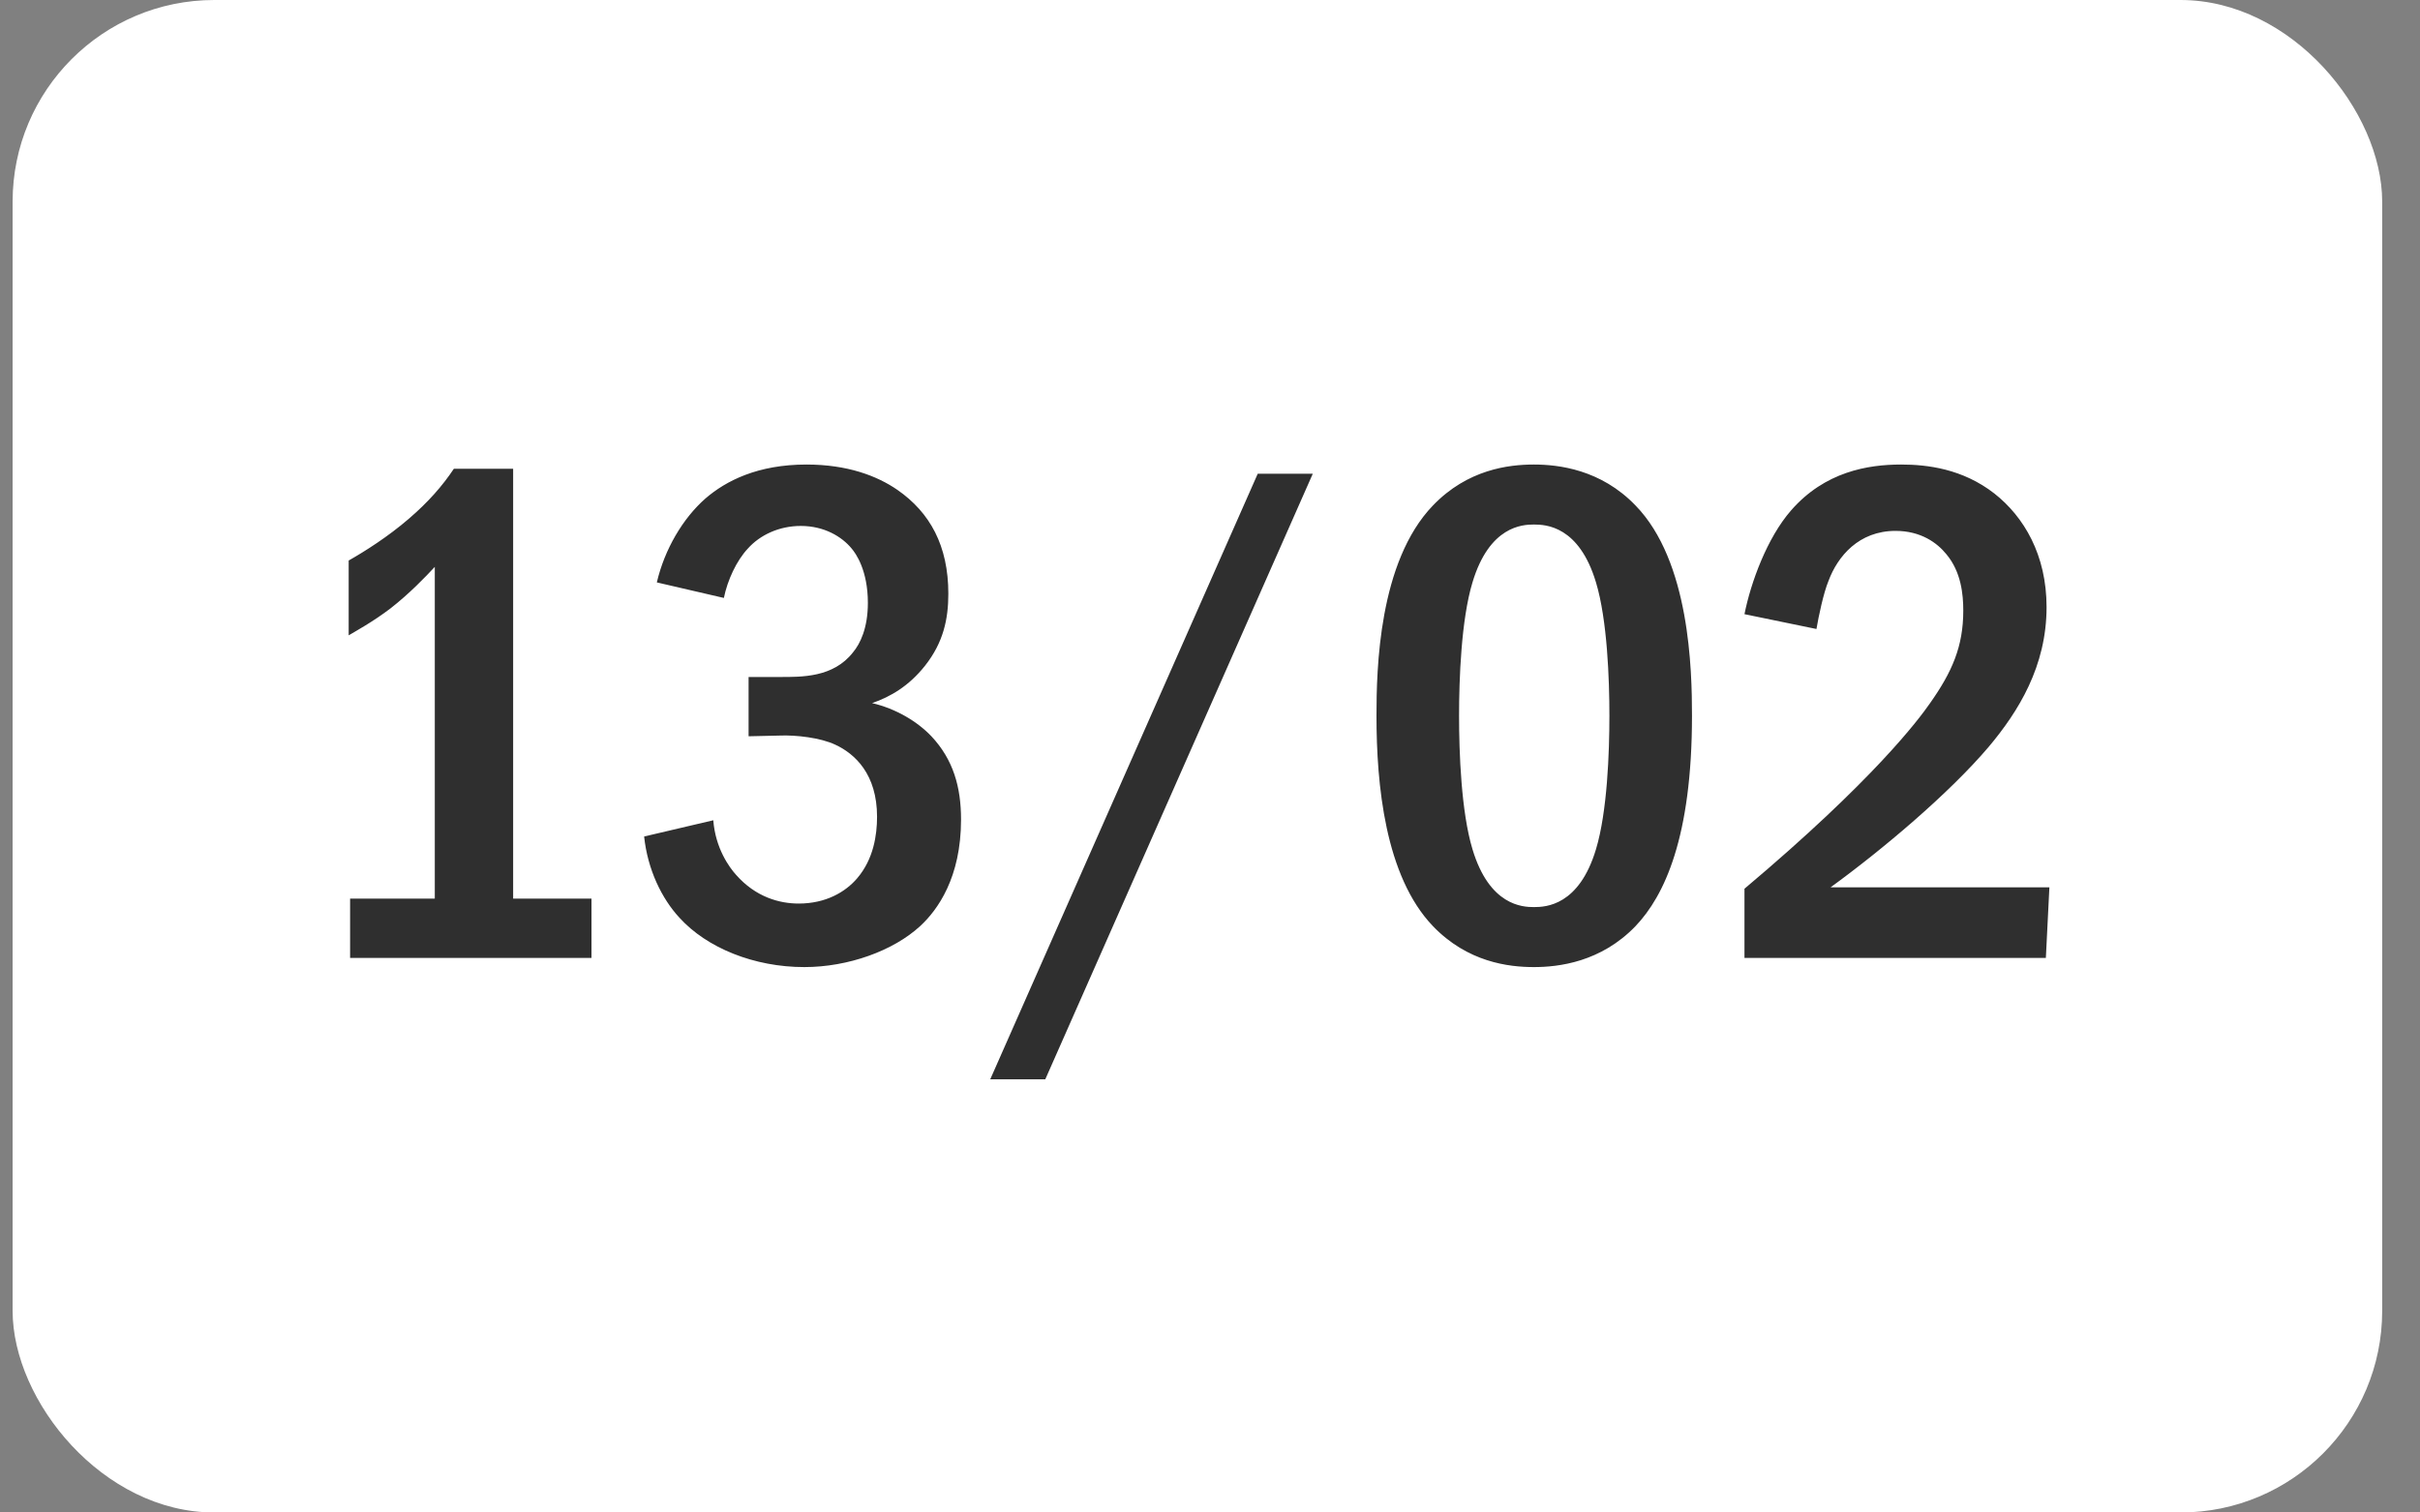
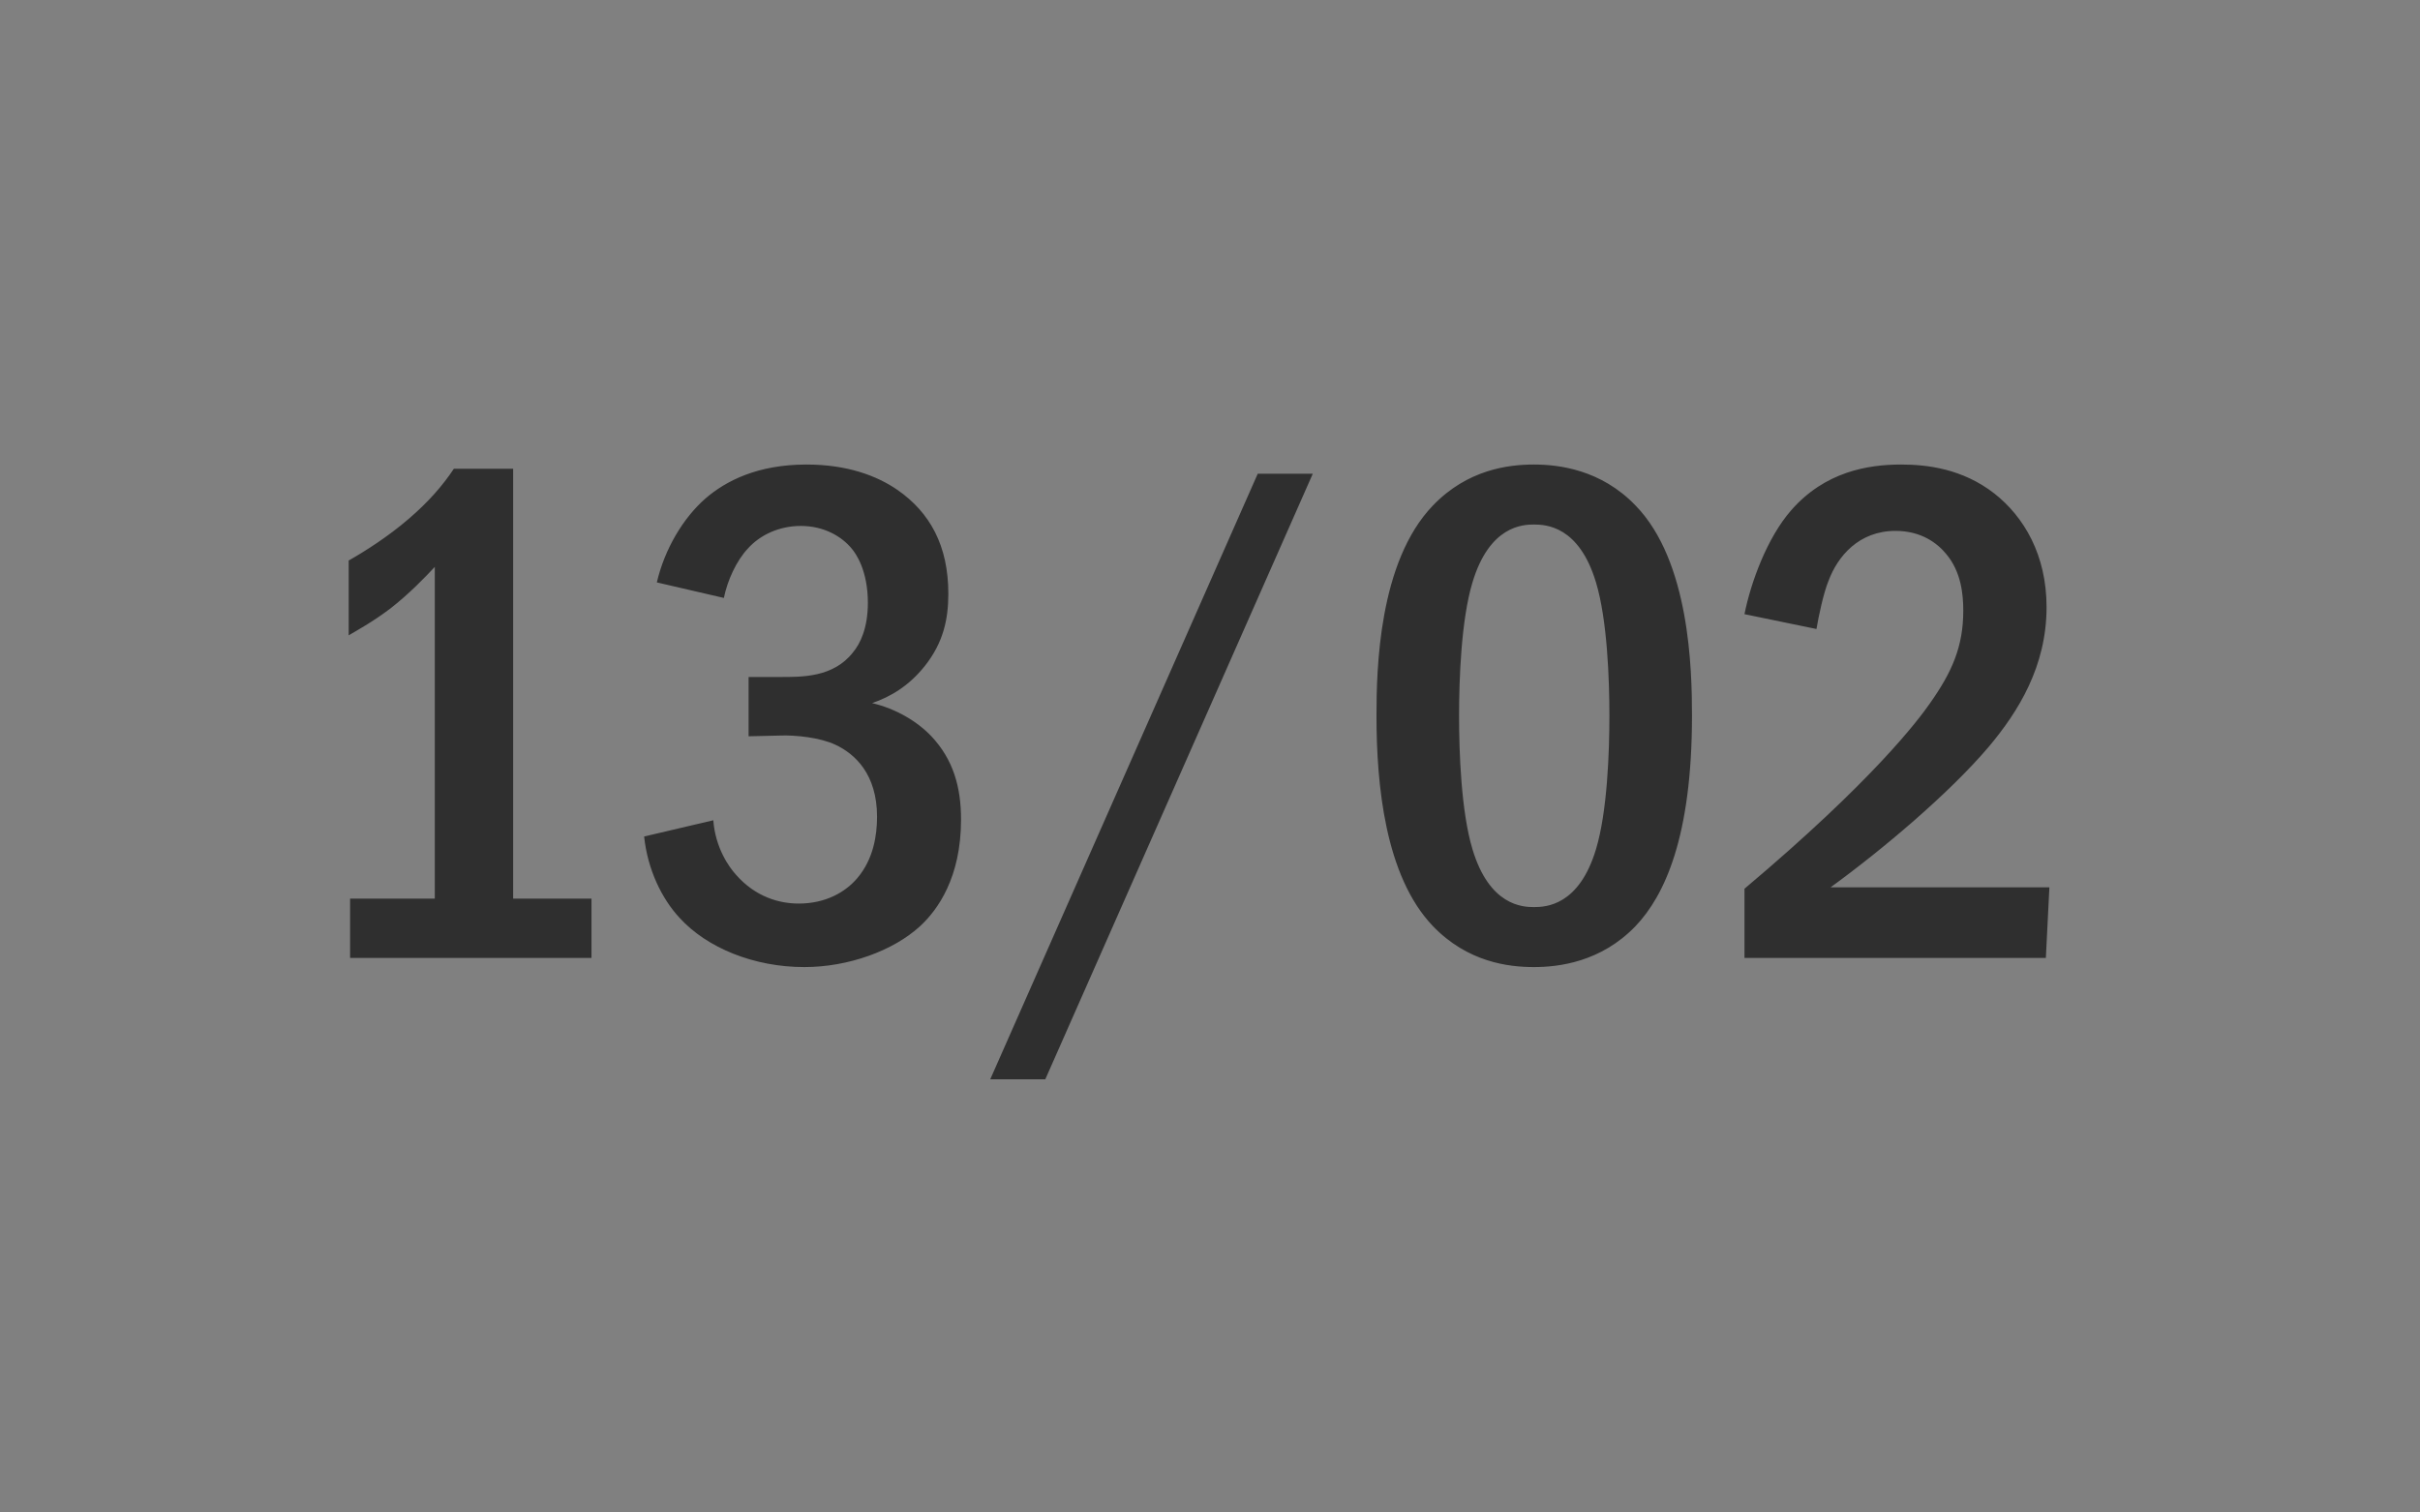
<svg xmlns="http://www.w3.org/2000/svg" width="48" height="30" viewBox="0 0 48 30" fill="none">
  <rect x="0" y="0" width="48" height="30" fill="#808080" stroke="none" />
-   <rect x="0.25" width="47" height="30" rx="4" fill="white" />
  <path d="M9.002 9.298H10.178V17.824H11.732V19H6.944V17.824H8.624V11.244C8.442 11.44 8.12 11.776 7.742 12.07C7.392 12.336 7.056 12.518 6.916 12.602V11.118C7.238 10.936 7.7 10.642 8.106 10.292C8.498 9.956 8.778 9.634 9.002 9.298ZM14.358 11.86L13.028 11.552C13.182 10.894 13.546 10.278 13.994 9.886C14.4 9.536 15.03 9.214 15.996 9.214C16.808 9.214 17.396 9.438 17.802 9.718C18.446 10.166 18.81 10.824 18.81 11.776C18.81 12.28 18.712 12.742 18.348 13.204C18.026 13.61 17.662 13.82 17.298 13.946C17.774 14.058 18.194 14.31 18.474 14.604C18.908 15.066 19.062 15.612 19.062 16.256C19.062 17.404 18.6 18.048 18.25 18.37C17.718 18.86 16.822 19.182 15.954 19.182C14.96 19.182 14.022 18.804 13.476 18.202C13.126 17.824 12.846 17.25 12.776 16.592L14.148 16.27C14.19 16.83 14.47 17.208 14.596 17.348C14.988 17.796 15.464 17.922 15.842 17.922C16.374 17.922 16.766 17.698 17.004 17.418C17.326 17.04 17.396 16.564 17.396 16.2C17.396 15.36 16.962 14.954 16.57 14.772C16.276 14.632 15.786 14.576 15.464 14.59L14.848 14.604V13.428H15.464C15.898 13.428 16.528 13.442 16.92 12.938C17.06 12.77 17.214 12.462 17.214 11.958C17.214 11.314 16.976 10.978 16.892 10.88C16.696 10.642 16.346 10.432 15.884 10.432C15.45 10.432 15.072 10.614 14.834 10.88C14.61 11.118 14.428 11.51 14.358 11.86ZM24.947 9.396H26.039L20.733 21.408H19.641L24.947 9.396ZM30.424 9.214C30.914 9.214 31.754 9.312 32.44 10.026C33.518 11.132 33.56 13.288 33.56 14.198C33.56 16.606 33.014 17.768 32.44 18.37C31.754 19.084 30.914 19.182 30.424 19.182C29.92 19.182 29.108 19.084 28.422 18.37C27.47 17.376 27.302 15.556 27.302 14.198C27.302 13.274 27.344 11.146 28.422 10.026C29.108 9.312 29.92 9.214 30.424 9.214ZM30.424 10.404C30.2 10.404 29.542 10.432 29.206 11.552C28.982 12.294 28.94 13.47 28.94 14.198C28.94 14.926 28.982 16.102 29.206 16.844C29.542 17.964 30.2 17.992 30.424 17.992C30.662 17.992 31.32 17.964 31.656 16.844C31.88 16.102 31.922 14.926 31.922 14.198C31.922 13.47 31.88 12.294 31.656 11.552C31.32 10.432 30.662 10.404 30.424 10.404ZM36.029 12.476L34.601 12.182C34.727 11.552 35.049 10.67 35.525 10.124C36.197 9.354 37.051 9.214 37.709 9.214C38.227 9.214 38.927 9.298 39.557 9.788C40.145 10.25 40.593 11.006 40.593 12.042C40.593 13.218 40.033 14.114 39.445 14.814C38.661 15.738 37.331 16.858 36.309 17.6H40.649L40.579 19H34.601V17.628C37.163 15.472 38.059 14.268 38.283 13.946C38.717 13.33 38.941 12.826 38.941 12.112C38.941 11.79 38.899 11.342 38.605 10.992C38.423 10.768 38.101 10.53 37.597 10.53C36.869 10.53 36.449 11.034 36.267 11.524C36.169 11.762 36.071 12.224 36.029 12.476Z" fill="#2F2F2F" />
</svg>